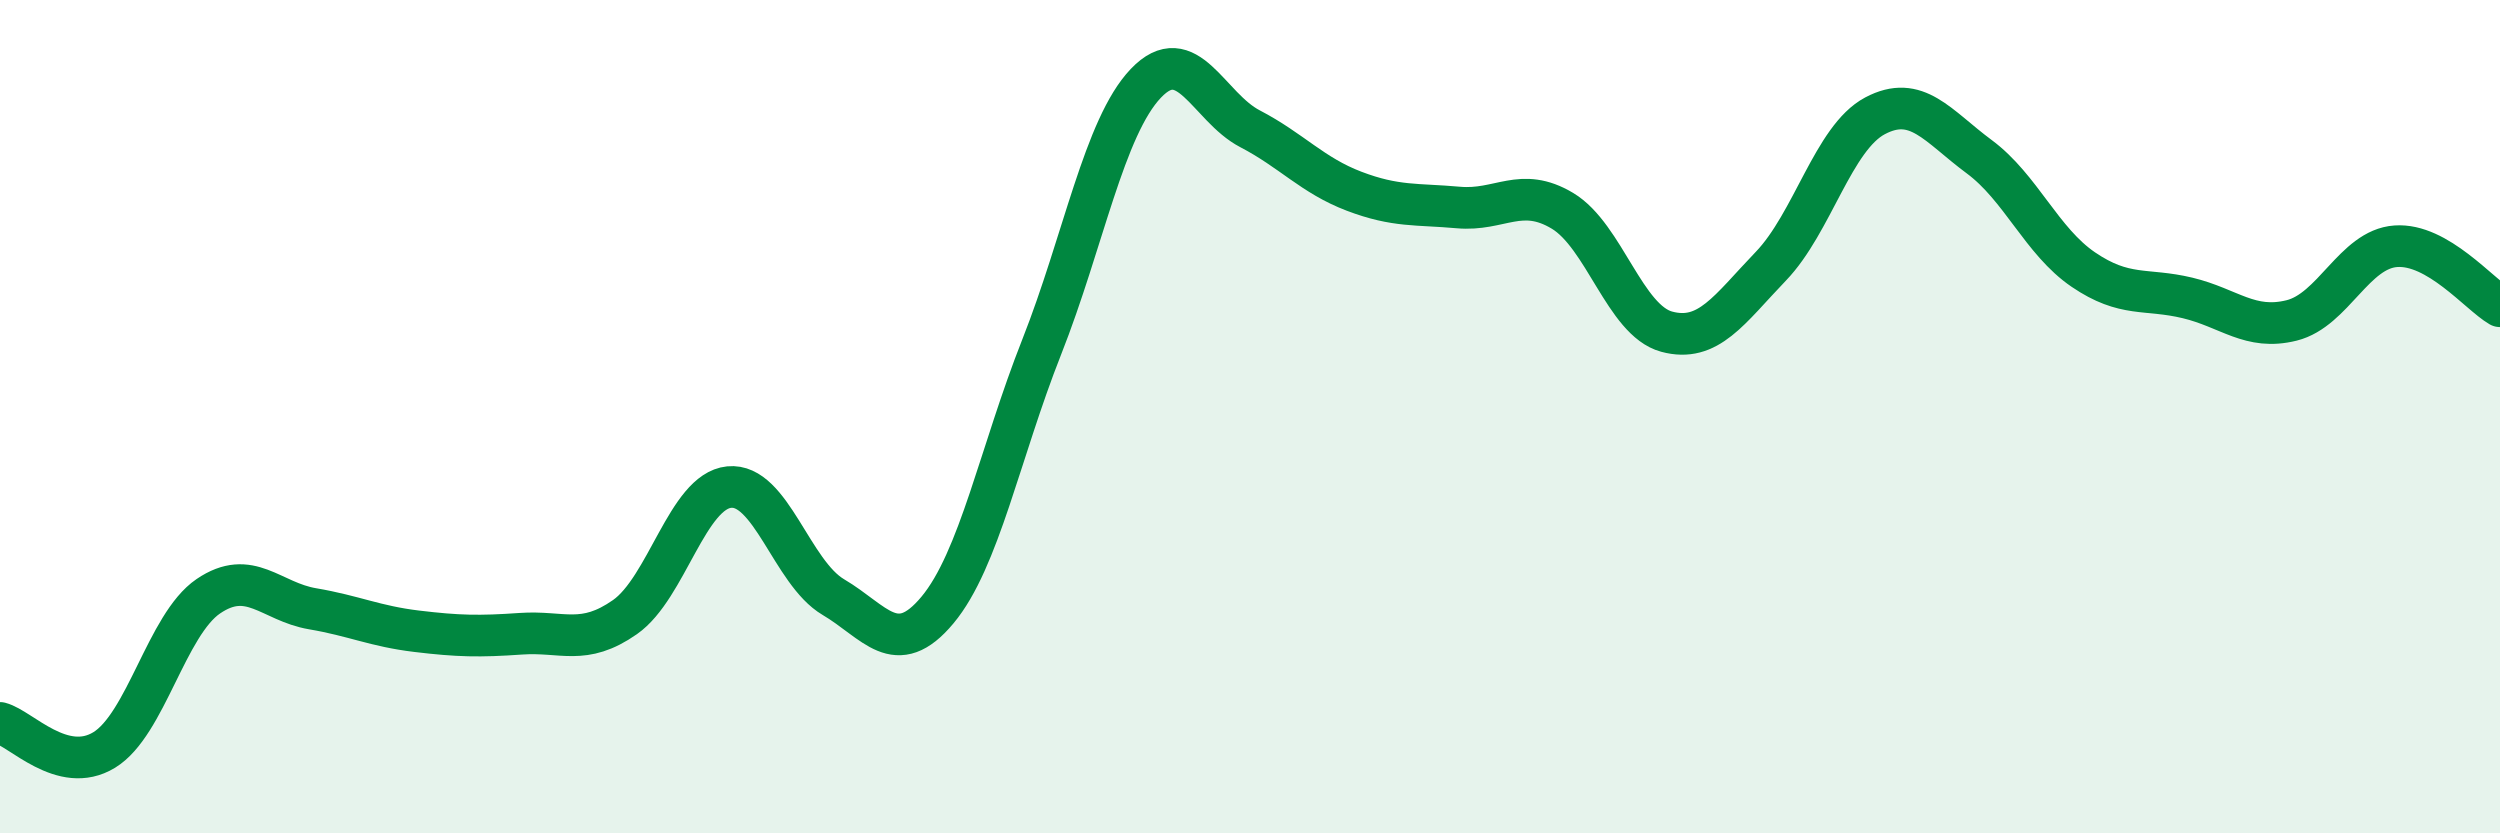
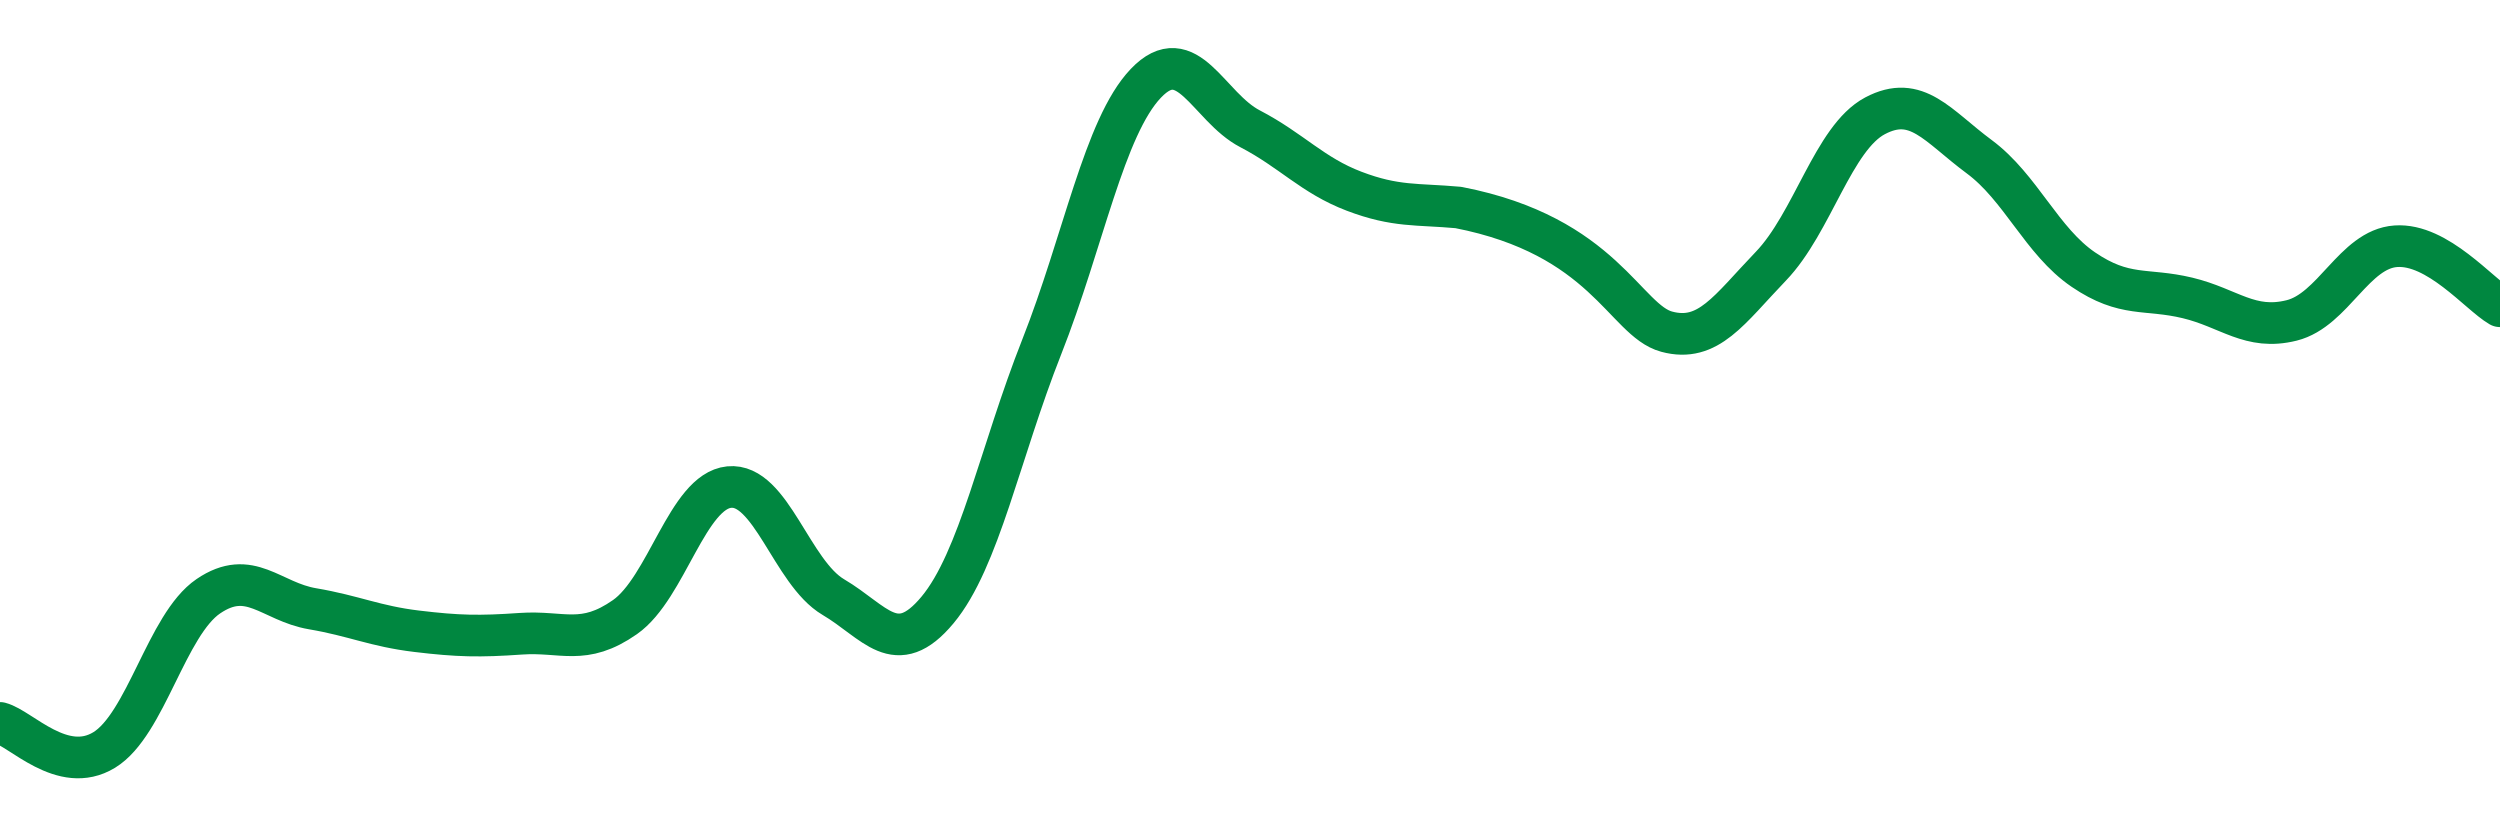
<svg xmlns="http://www.w3.org/2000/svg" width="60" height="20" viewBox="0 0 60 20">
-   <path d="M 0,17.35 C 0.5,17.48 1.5,18.61 2.5,18 C 3.5,17.39 4,14.99 5,14.31 C 6,13.63 6.5,14.44 7.5,14.61 C 8.5,14.78 9,15.03 10,15.15 C 11,15.27 11.5,15.28 12.5,15.21 C 13.5,15.14 14,15.51 15,14.81 C 16,14.11 16.5,11.79 17.5,11.69 C 18.5,11.59 19,13.74 20,14.33 C 21,14.92 21.5,15.84 22.5,14.64 C 23.5,13.44 24,10.86 25,8.33 C 26,5.8 26.5,3.05 27.5,2 C 28.5,0.95 29,2.57 30,3.09 C 31,3.61 31.5,4.21 32.5,4.59 C 33.5,4.97 34,4.89 35,4.98 C 36,5.07 36.5,4.46 37.5,5.06 C 38.5,5.66 39,7.69 40,7.96 C 41,8.23 41.5,7.43 42.5,6.39 C 43.5,5.35 44,3.31 45,2.78 C 46,2.25 46.5,3.02 47.5,3.76 C 48.5,4.5 49,5.79 50,6.47 C 51,7.15 51.5,6.91 52.5,7.15 C 53.5,7.39 54,7.94 55,7.69 C 56,7.44 56.5,5.98 57.5,5.91 C 58.5,5.84 59.5,7.06 60,7.35L60 20L0 20Z" fill="#008740" opacity="0.1" stroke-linecap="round" stroke-linejoin="round" />
-   <path d="M 0,17.35 C 0.5,17.48 1.5,18.61 2.5,18 C 3.5,17.39 4,14.99 5,14.31 C 6,13.63 6.5,14.44 7.5,14.61 C 8.5,14.78 9,15.03 10,15.15 C 11,15.27 11.5,15.28 12.5,15.21 C 13.5,15.14 14,15.51 15,14.81 C 16,14.11 16.5,11.79 17.5,11.69 C 18.5,11.59 19,13.74 20,14.33 C 21,14.92 21.5,15.84 22.5,14.64 C 23.5,13.44 24,10.86 25,8.33 C 26,5.8 26.5,3.05 27.5,2 C 28.5,0.95 29,2.57 30,3.09 C 31,3.61 31.5,4.21 32.5,4.59 C 33.5,4.97 34,4.89 35,4.98 C 36,5.07 36.5,4.46 37.5,5.06 C 38.5,5.66 39,7.69 40,7.96 C 41,8.23 41.5,7.43 42.5,6.39 C 43.5,5.35 44,3.31 45,2.78 C 46,2.25 46.5,3.02 47.5,3.76 C 48.5,4.5 49,5.79 50,6.47 C 51,7.15 51.5,6.91 52.5,7.15 C 53.5,7.39 54,7.94 55,7.69 C 56,7.44 56.5,5.98 57.5,5.91 C 58.5,5.84 59.5,7.06 60,7.35" stroke="#008740" stroke-width="1" fill="none" stroke-linecap="round" stroke-linejoin="round" />
+   <path d="M 0,17.35 C 0.5,17.48 1.5,18.61 2.5,18 C 3.5,17.39 4,14.99 5,14.31 C 6,13.63 6.5,14.44 7.5,14.61 C 8.5,14.78 9,15.03 10,15.15 C 11,15.27 11.5,15.28 12.5,15.21 C 13.5,15.14 14,15.51 15,14.81 C 16,14.11 16.5,11.79 17.5,11.69 C 18.5,11.59 19,13.74 20,14.33 C 21,14.92 21.5,15.84 22.5,14.64 C 23.5,13.44 24,10.86 25,8.33 C 26,5.8 26.5,3.05 27.5,2 C 28.5,0.95 29,2.57 30,3.09 C 31,3.61 31.5,4.21 32.5,4.59 C 33.5,4.97 34,4.89 35,4.98 C 38.5,5.66 39,7.69 40,7.96 C 41,8.23 41.5,7.43 42.5,6.39 C 43.5,5.35 44,3.31 45,2.78 C 46,2.25 46.5,3.02 47.5,3.76 C 48.5,4.5 49,5.79 50,6.47 C 51,7.15 51.5,6.91 52.5,7.15 C 53.5,7.39 54,7.94 55,7.69 C 56,7.44 56.5,5.98 57.5,5.91 C 58.5,5.84 59.5,7.06 60,7.35" stroke="#008740" stroke-width="1" fill="none" stroke-linecap="round" stroke-linejoin="round" />
</svg>